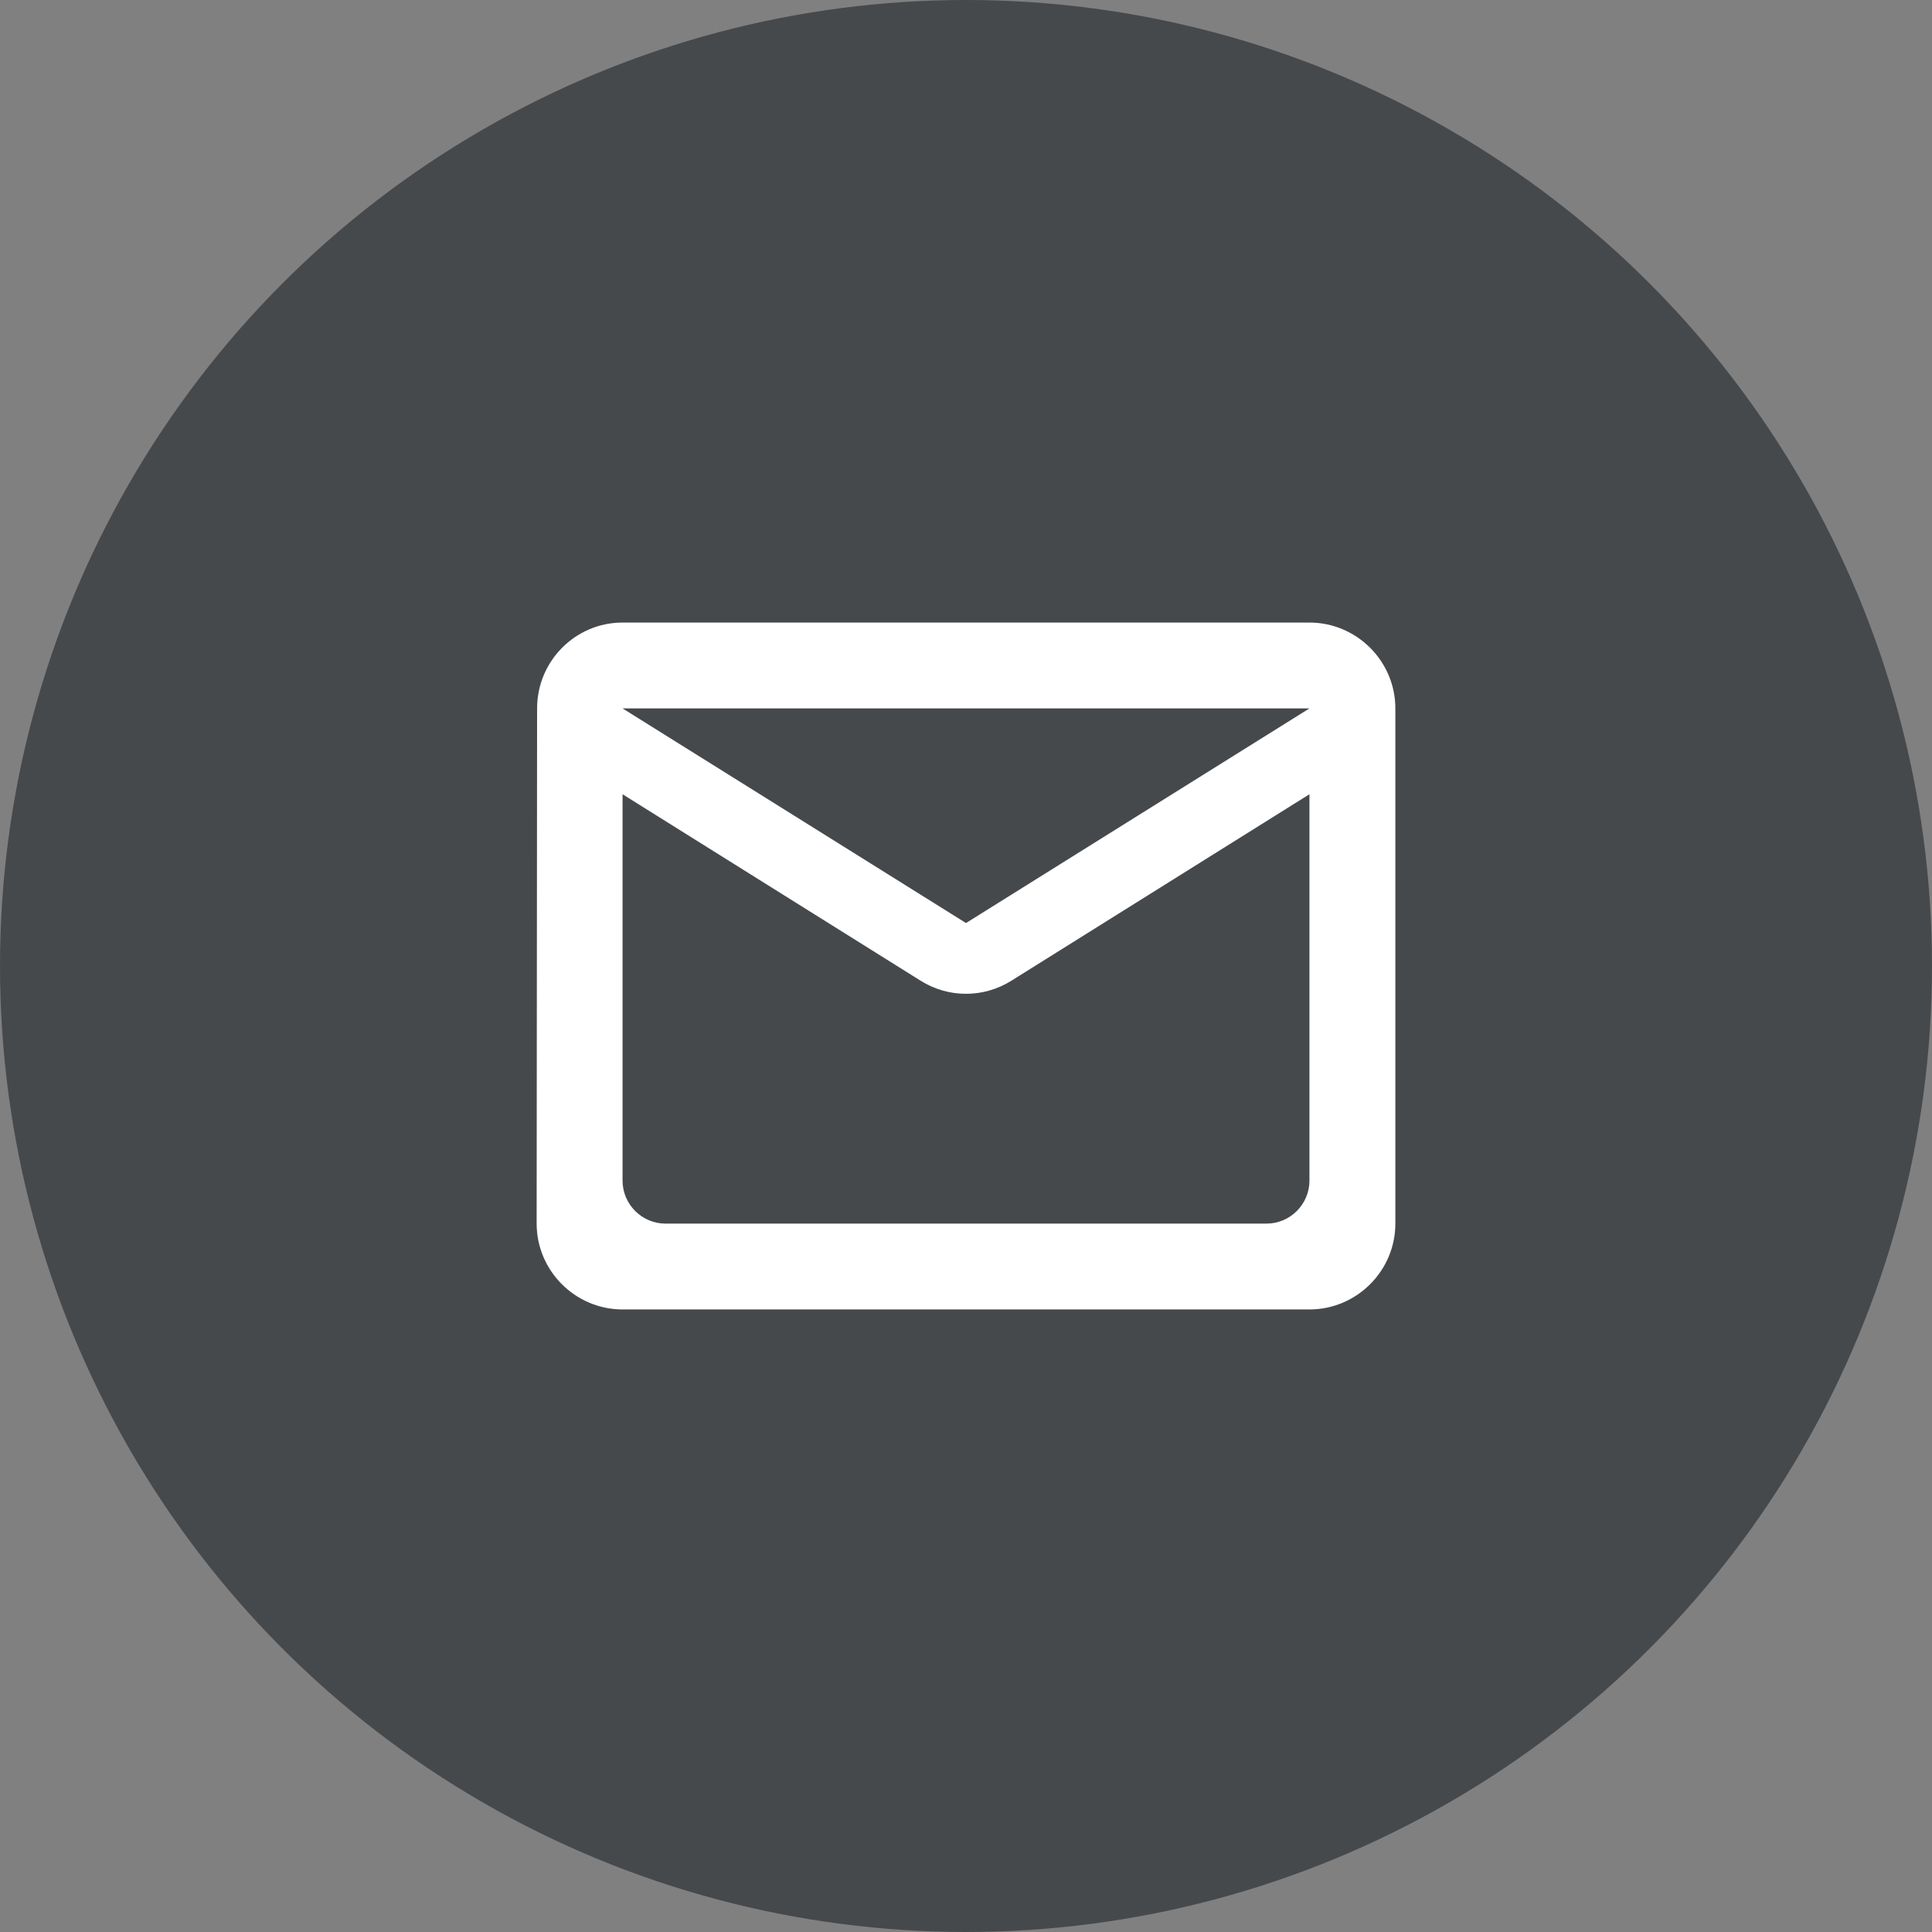
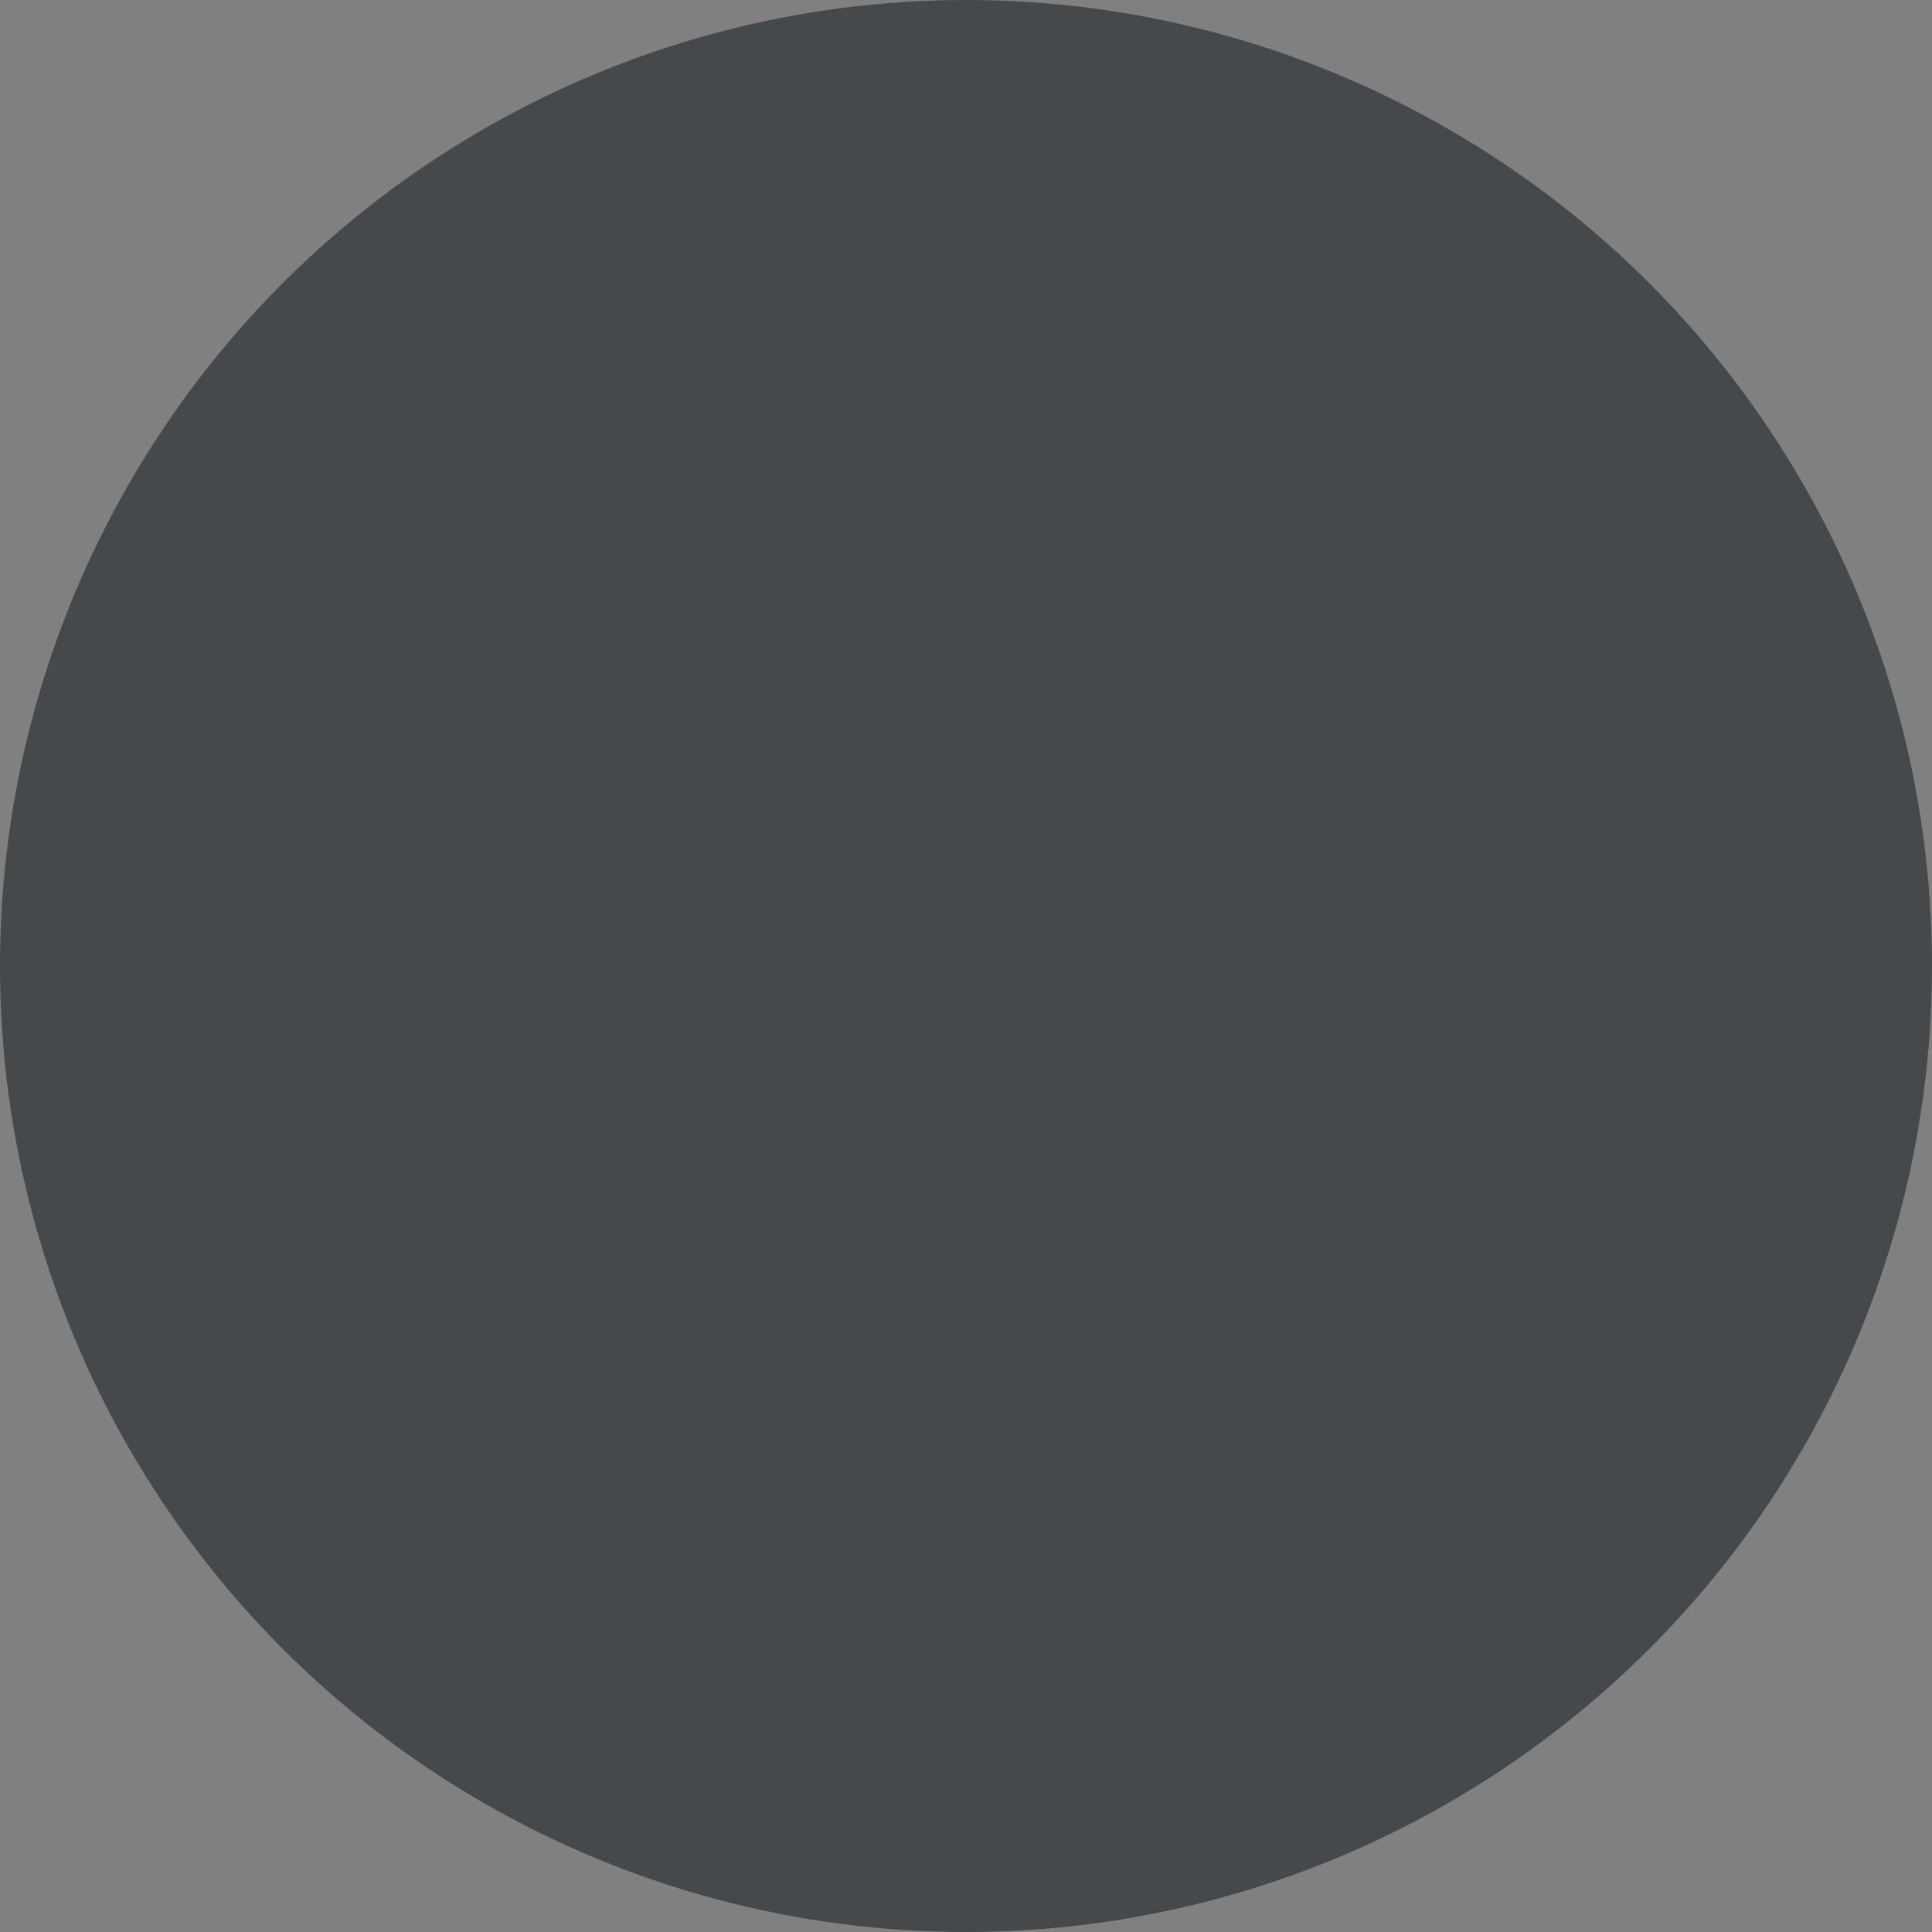
<svg xmlns="http://www.w3.org/2000/svg" width="30" height="30" viewBox="0 0 30 30">
  <rect x="0" y="0" width="30" height="30" fill="#808080" stroke="none" />
  <g id="Email">
    <circle id="Oval" fill="#46494C" cx="15" cy="15" r="15" />
    <g id="Icon-/-Email" transform="translate(7, 7)">
-       <path d="M13.333,2.667 L2.667,2.667 C1.933,2.667 1.34,3.267 1.34,4 L1.333,12 C1.333,12.733 1.933,13.333 2.667,13.333 L13.333,13.333 C14.067,13.333 14.667,12.733 14.667,12 L14.667,4 C14.667,3.267 14.067,2.667 13.333,2.667 Z M12.667,12 L3.333,12 C2.967,12 2.667,11.7 2.667,11.333 L2.667,5.333 L7.293,8.227 C7.727,8.5 8.273,8.5 8.707,8.227 L13.333,5.333 L13.333,11.333 C13.333,11.7 13.033,12 12.667,12 Z M8,7.333 L2.667,4 L13.333,4 L8,7.333 Z" id="Shape" fill="#FFFFFF" fill-rule="evenodd" />
-     </g>
+       </g>
  </g>
</svg>